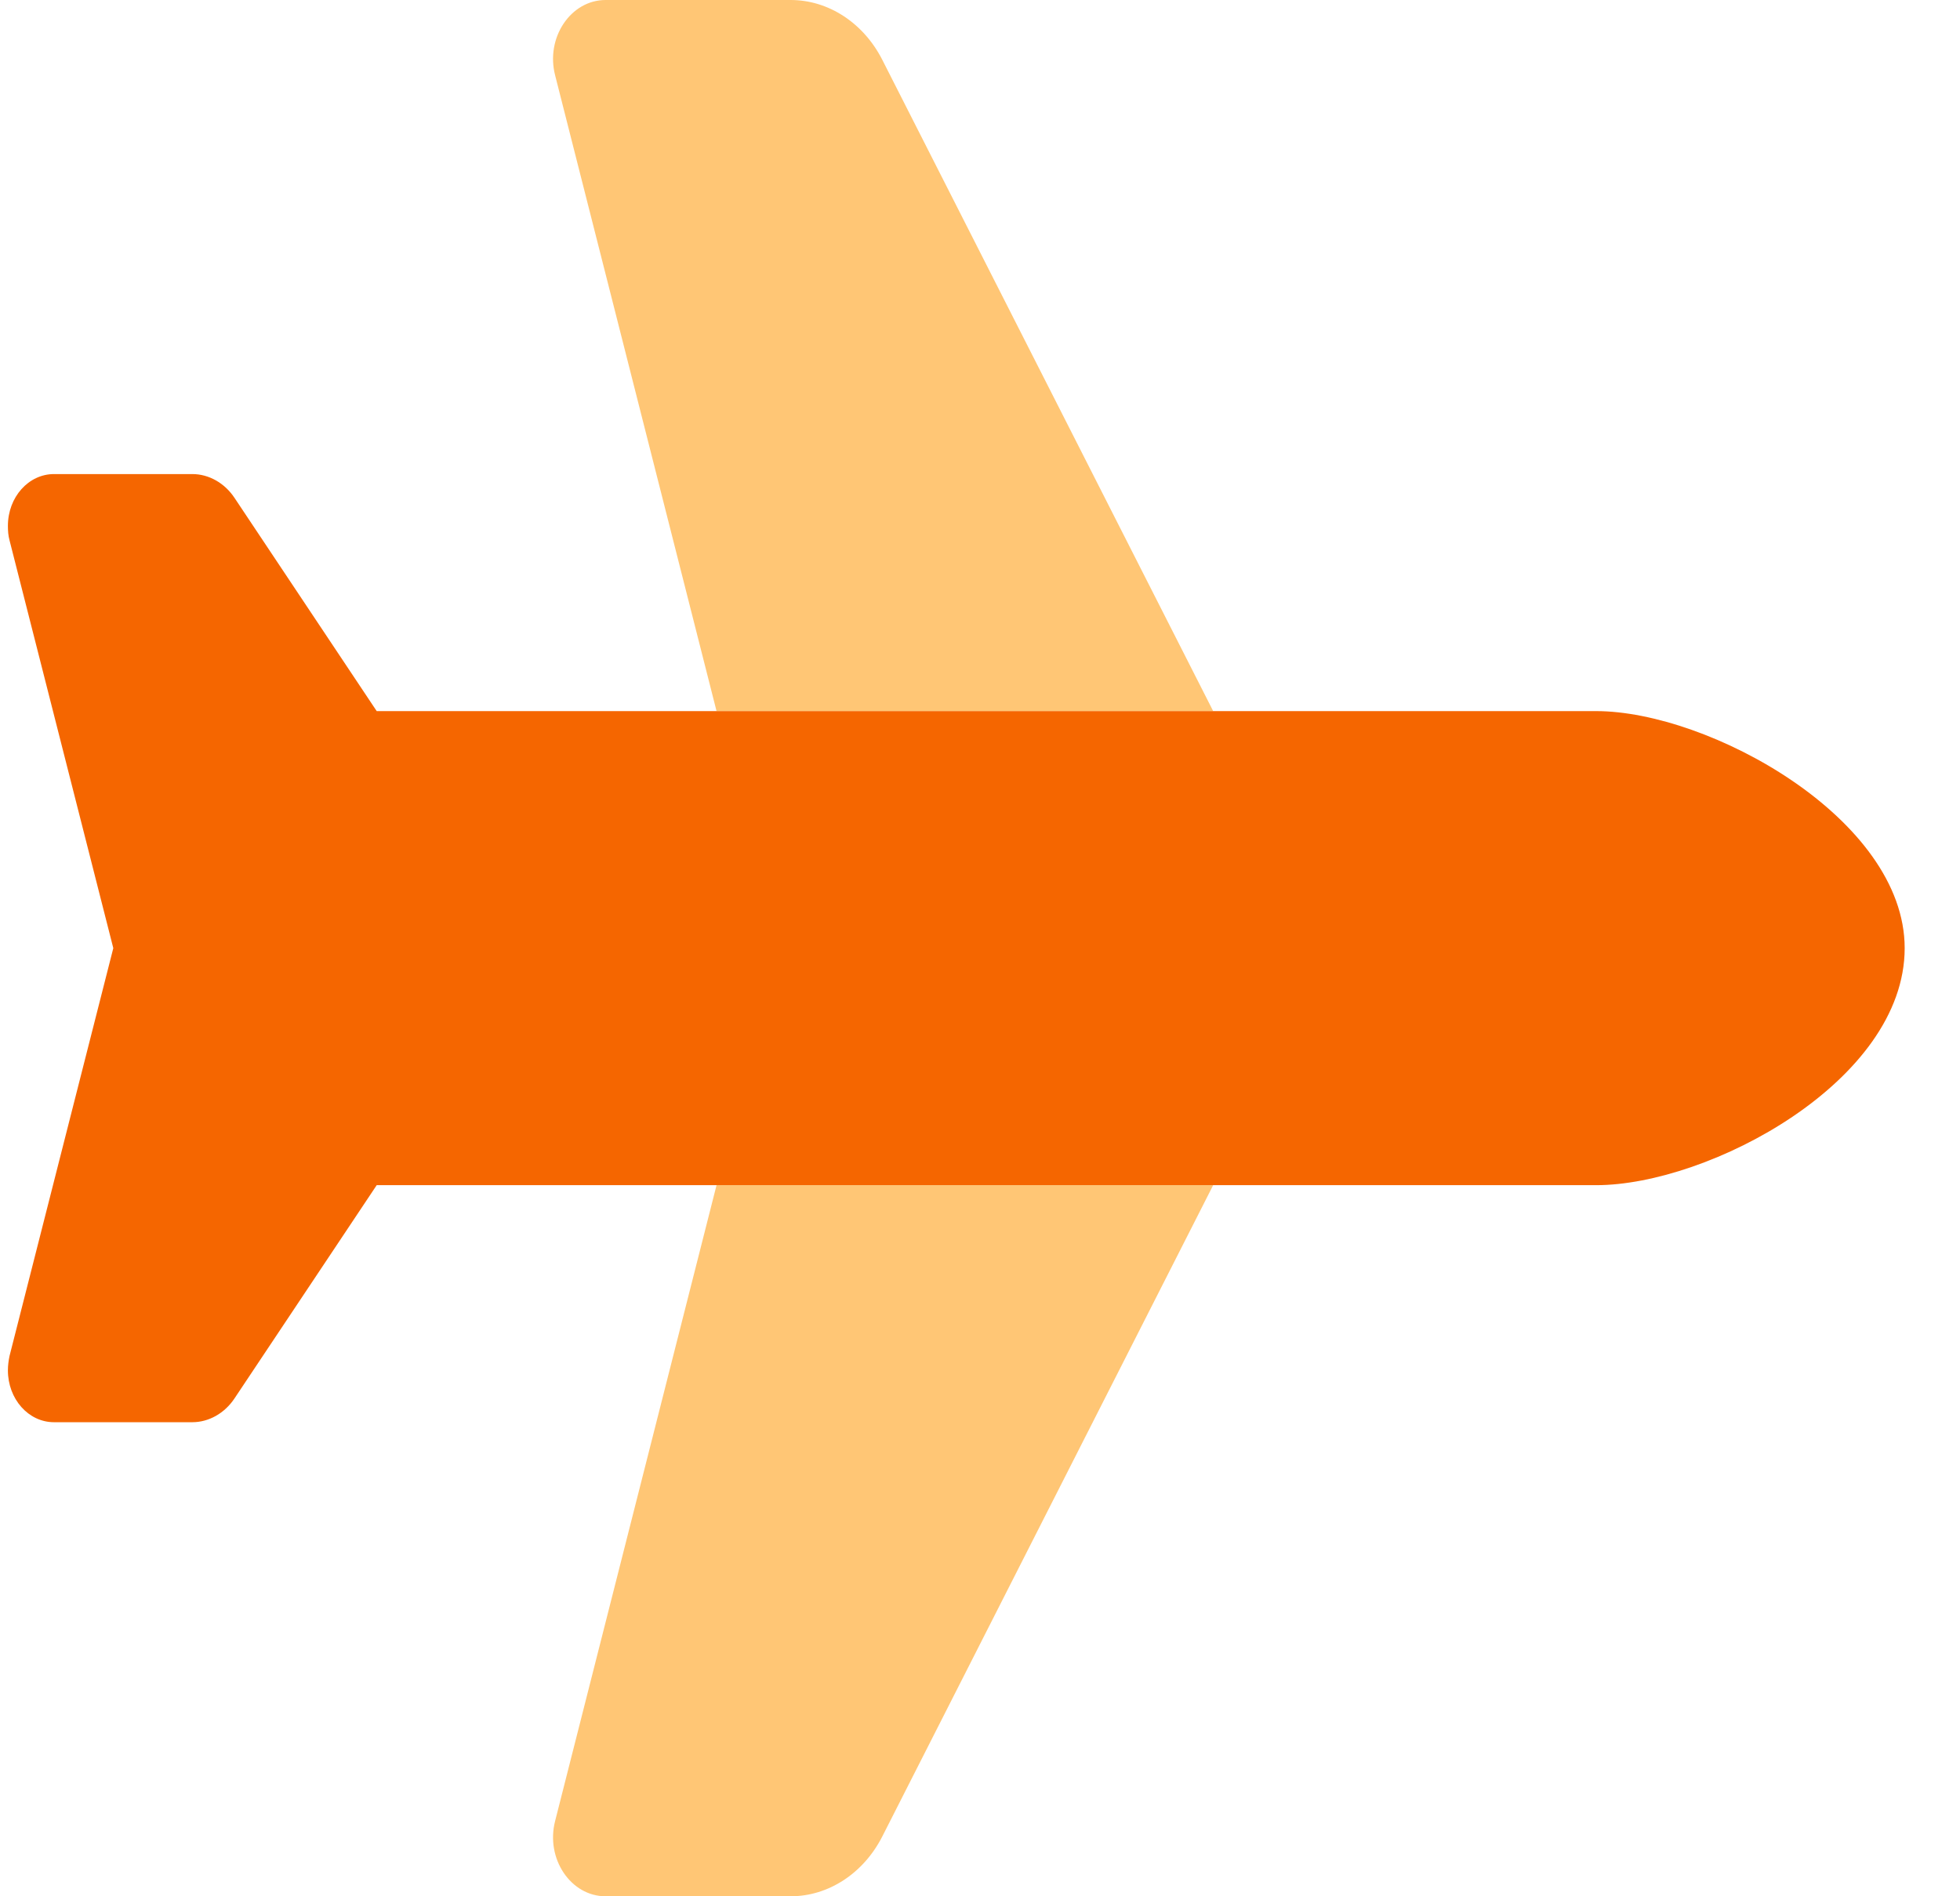
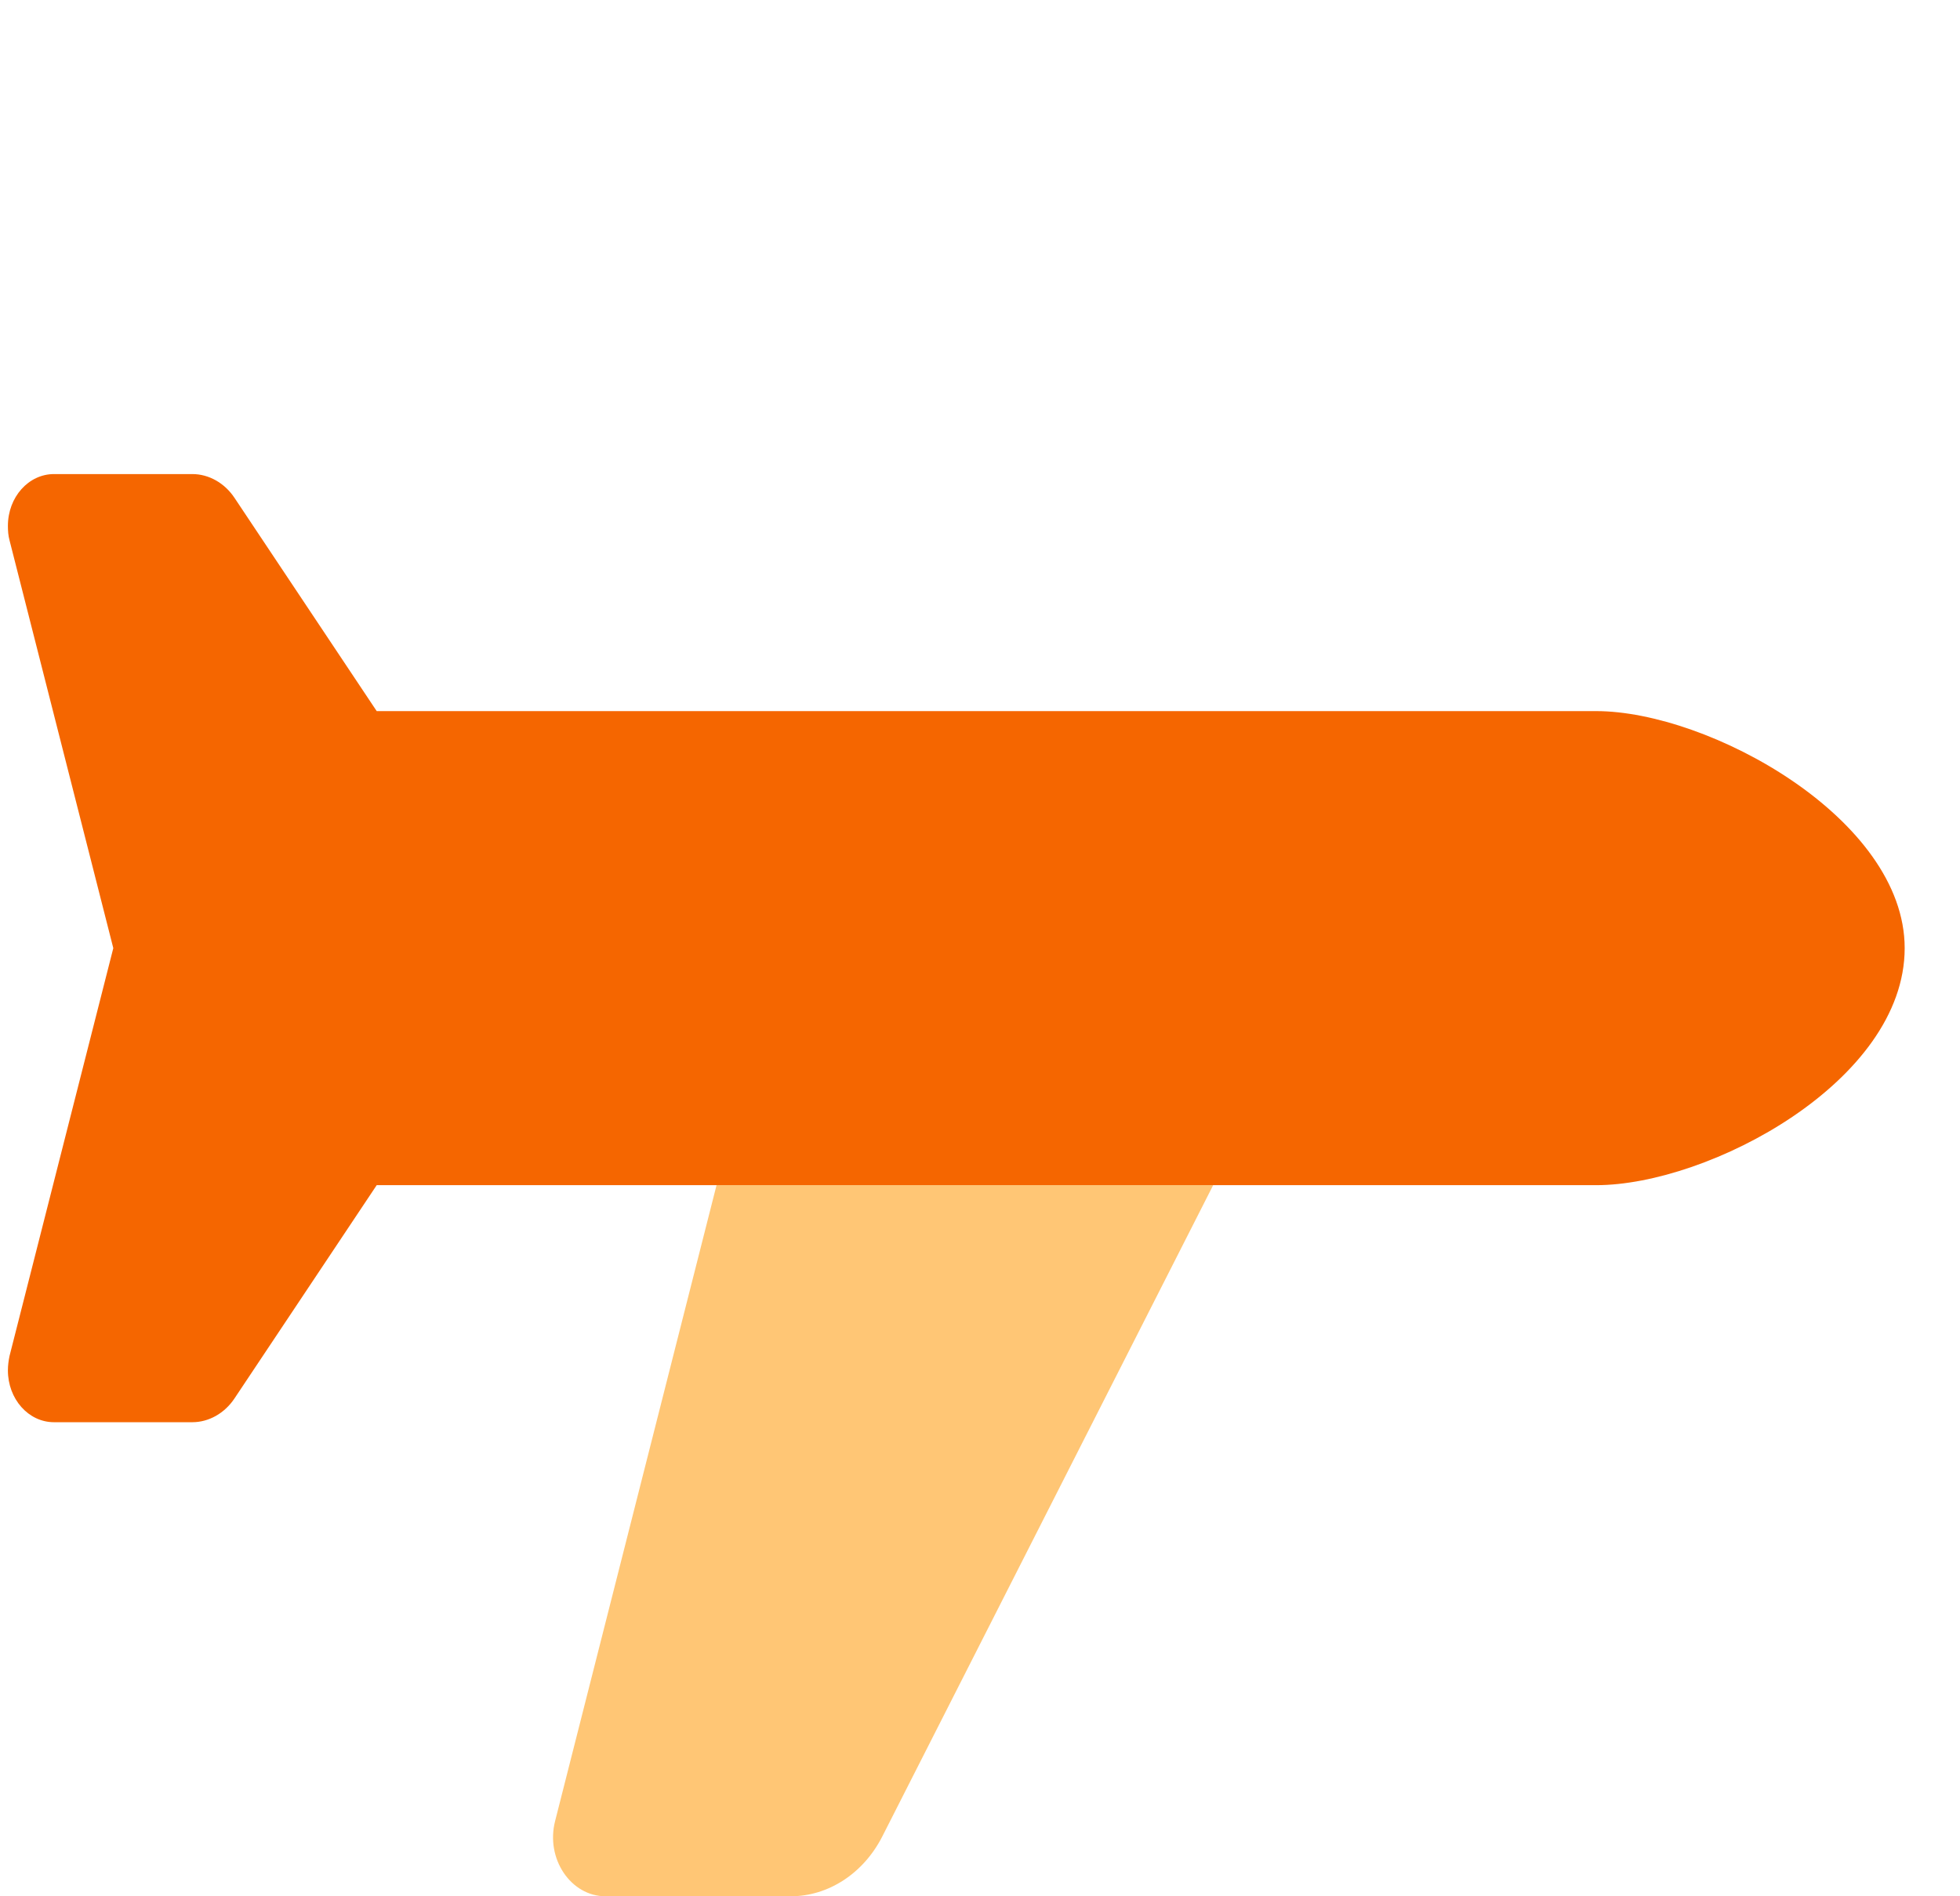
<svg xmlns="http://www.w3.org/2000/svg" width="31" height="30" viewBox="0 0 31 30" fill="none">
-   <path d="M13.953 0.943L19.188 11.25L11.333 11.25L8.781 1.195C8.625 0.598 9.026 -4.44171e-07 9.578 -4.20039e-07L12.505 -2.92093e-07C13.104 -2.65911e-07 13.656 0.363 13.953 0.943Z" fill="#FFA019" fill-opacity="0.6" />
  <path d="M13.953 29.057L19.188 18.75L11.333 18.75L8.781 28.805C8.625 29.402 9.026 30 9.578 30L12.505 30C13.104 30 13.656 29.637 13.953 29.057Z" fill="#FFA019" fill-opacity="0.6" />
  <path d="M5.958 11.25L25.245 11.25C27.026 11.25 30.125 12.949 30.125 15C30.125 17.109 27.026 18.75 25.245 18.75L5.958 18.75L3.708 22.125C3.552 22.359 3.302 22.5 3.042 22.5L0.854 22.5C0.448 22.5 0.125 22.131 0.125 21.68C0.125 21.604 0.135 21.527 0.151 21.451L1.792 15L0.151 8.549C0.13 8.473 0.125 8.396 0.125 8.32C0.125 7.863 0.453 7.5 0.854 7.5L3.042 7.5C3.302 7.5 3.552 7.641 3.708 7.875L5.958 11.25Z" fill="#F56600" />
</svg>